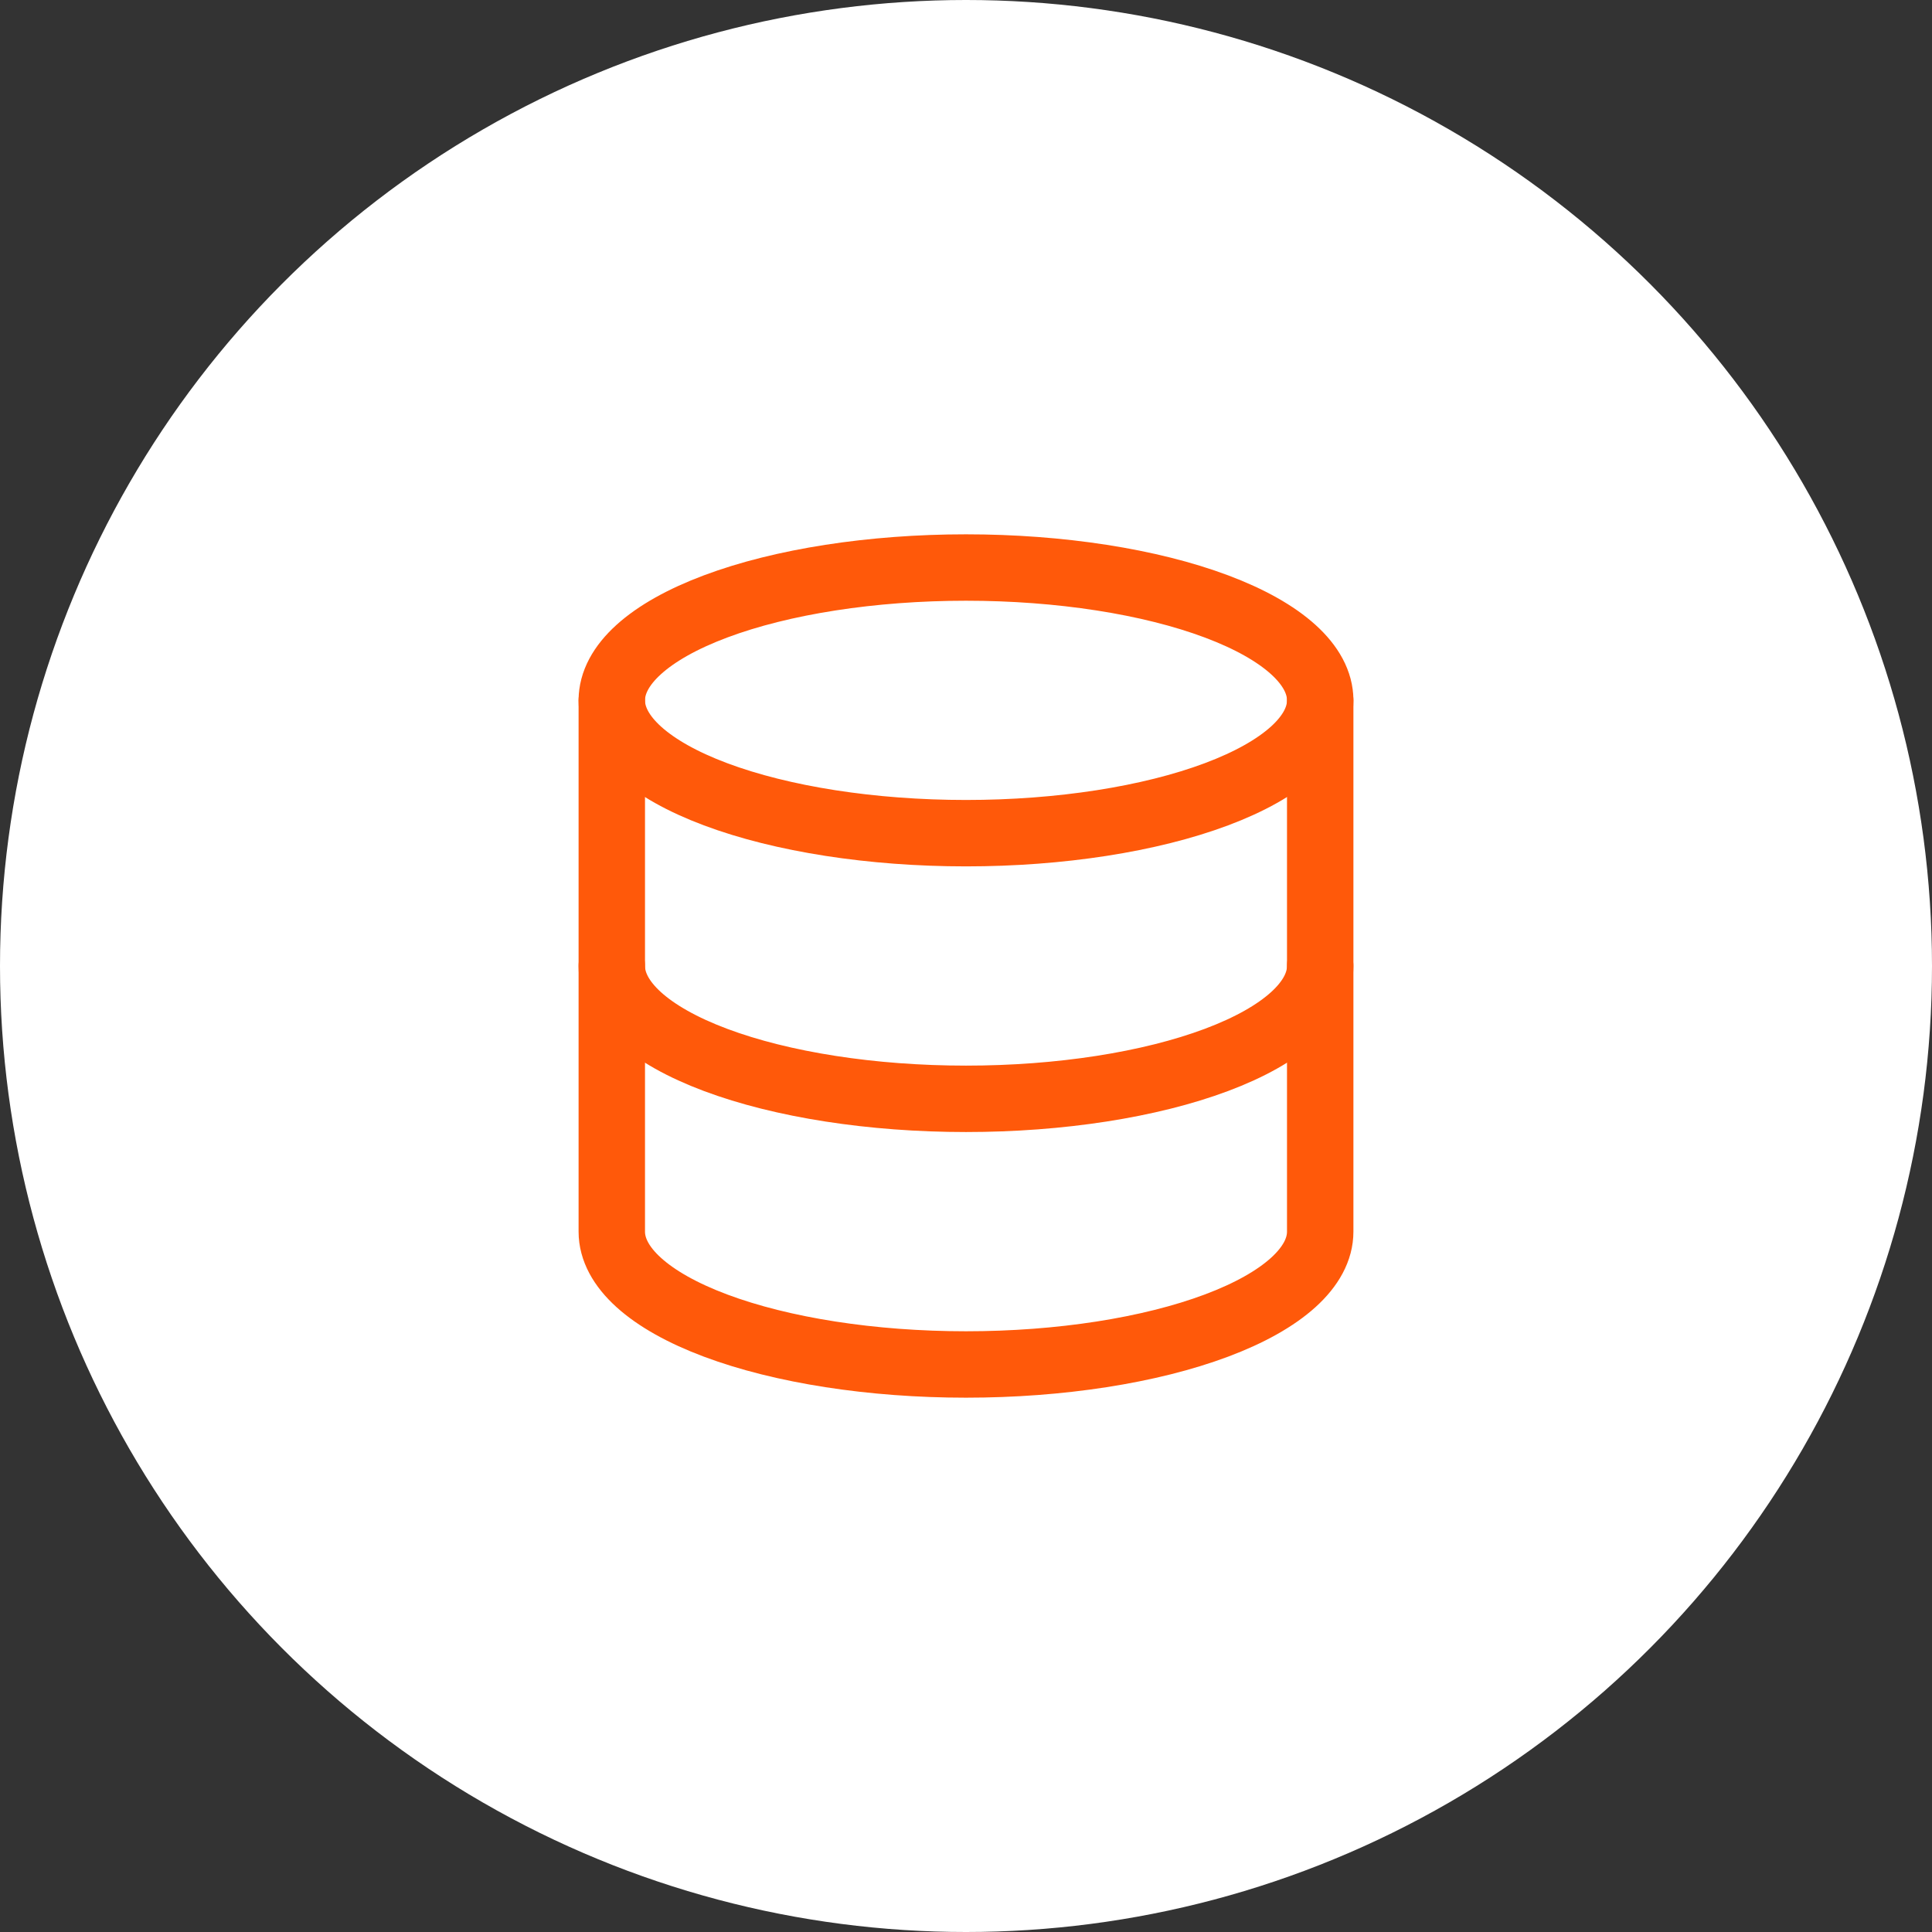
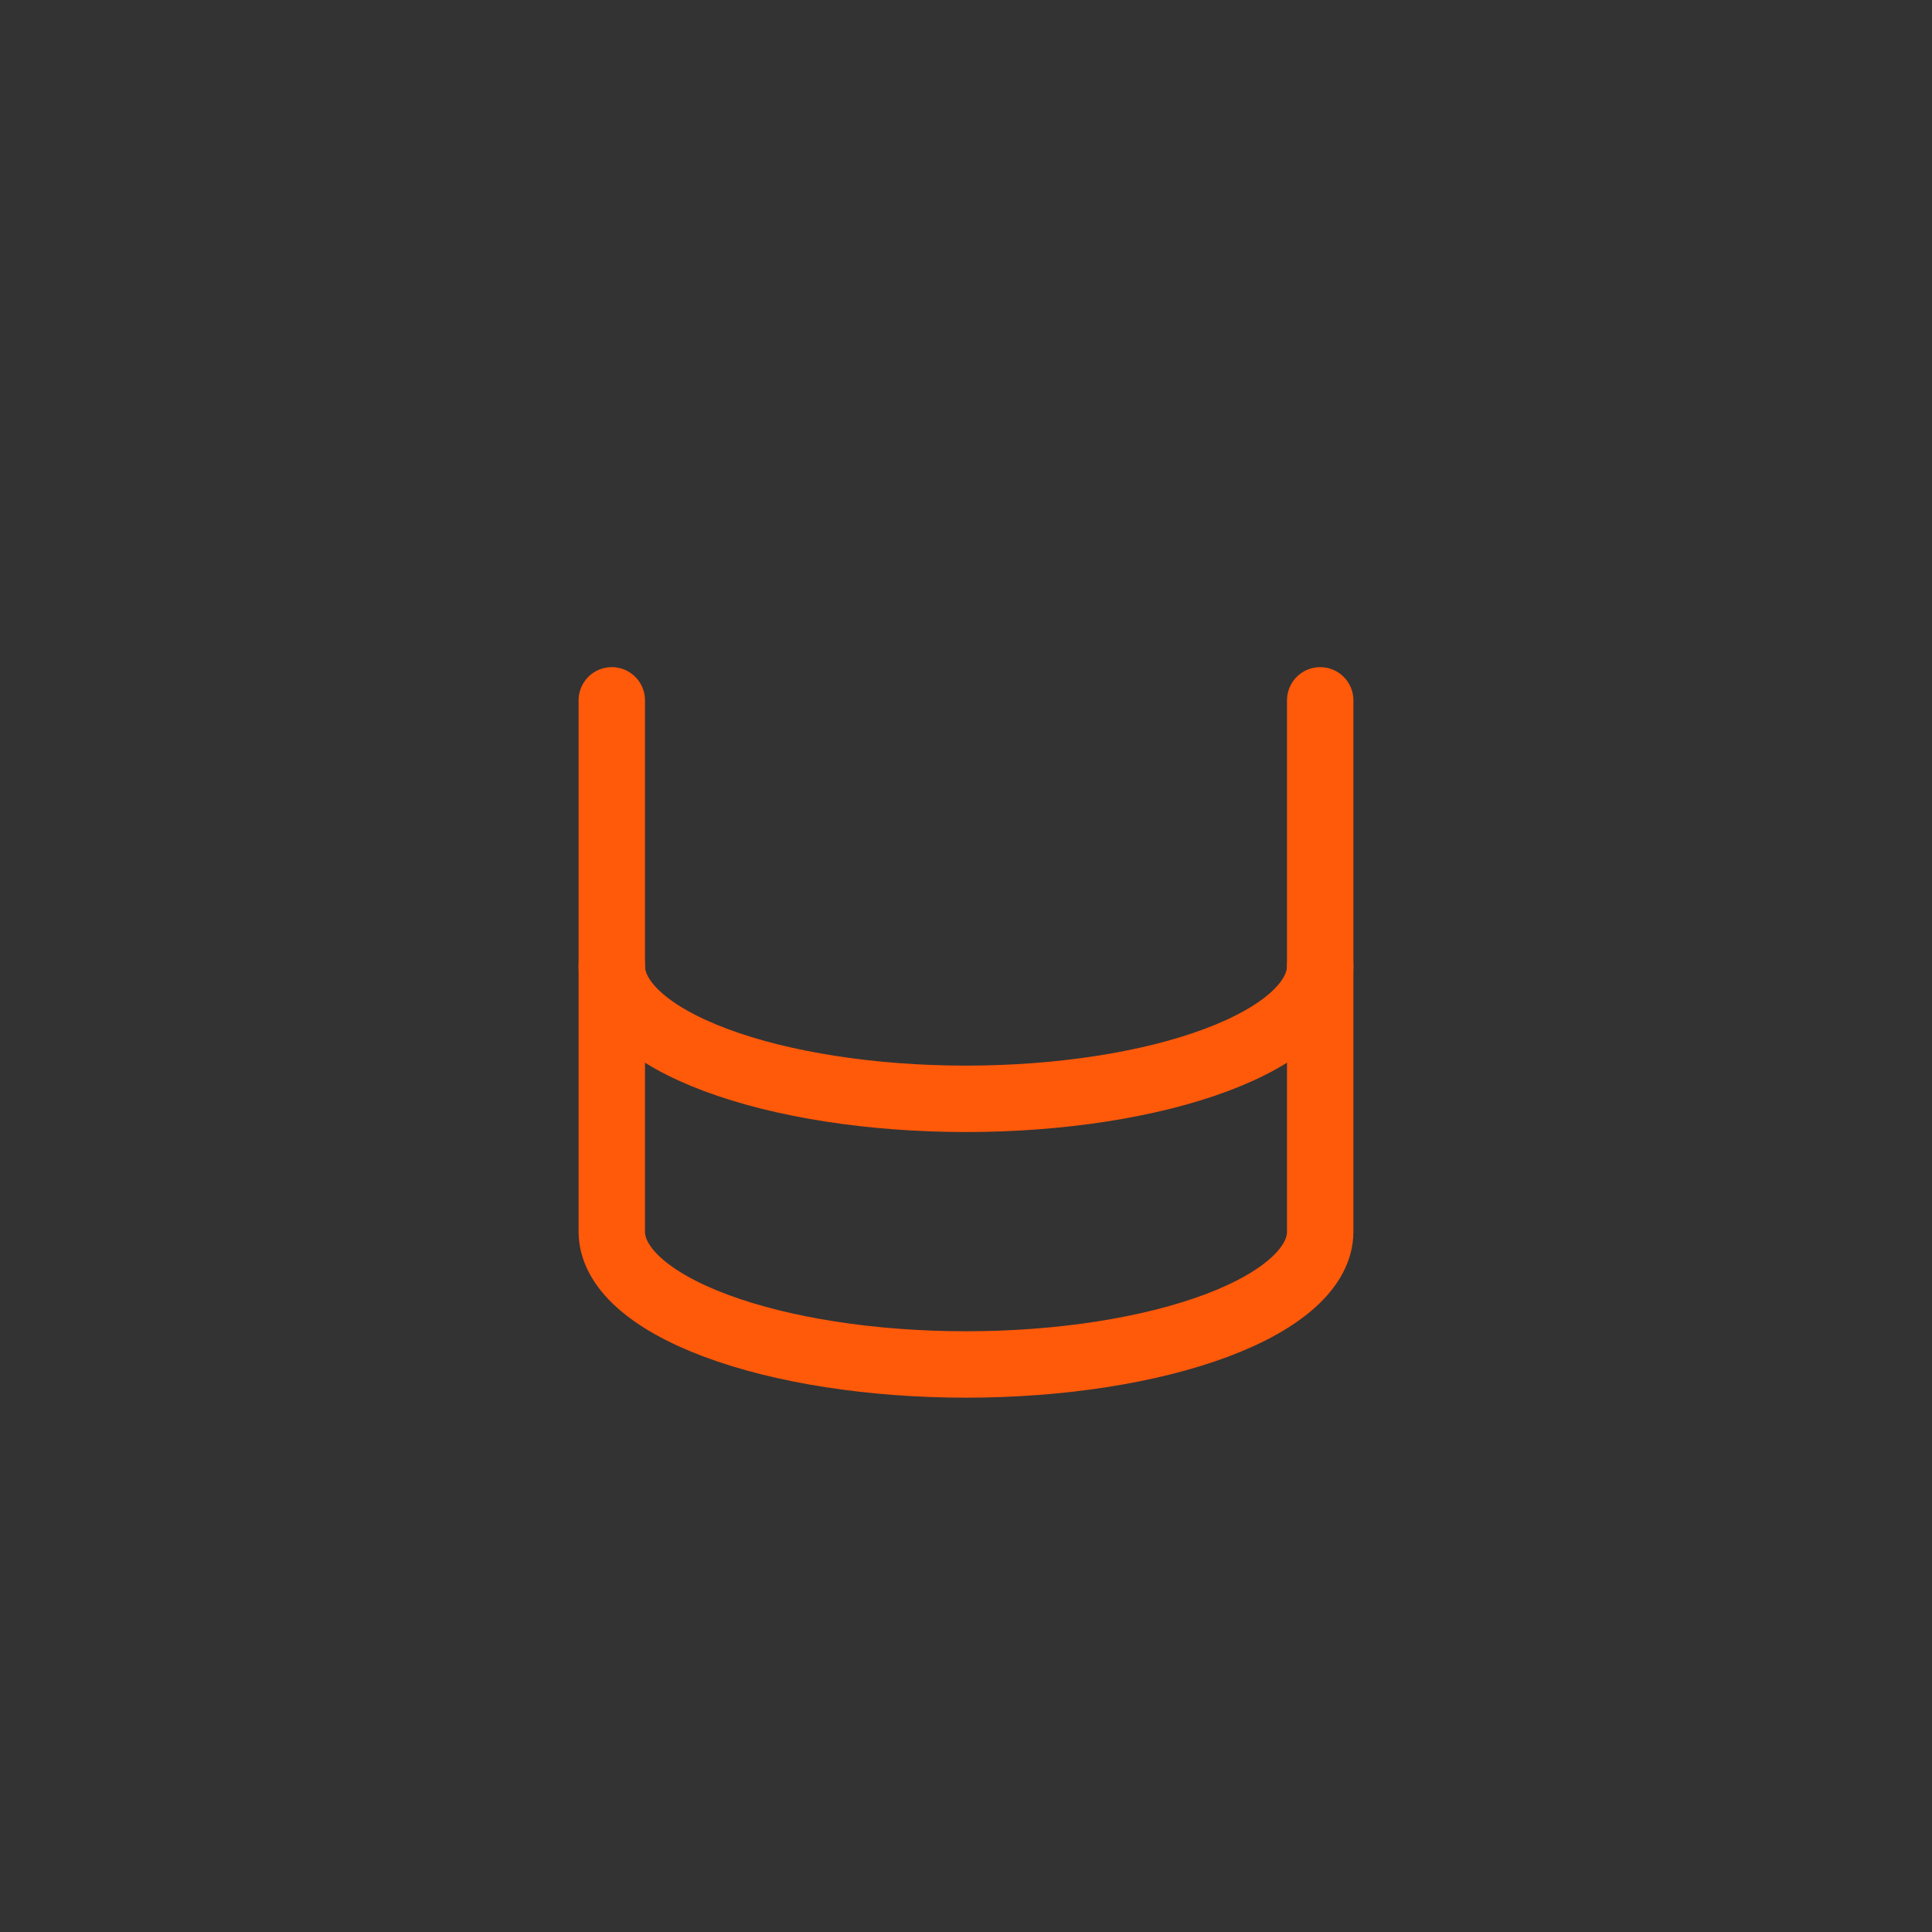
<svg xmlns="http://www.w3.org/2000/svg" width="80" height="80" viewBox="0 0 80 80" fill="none">
  <rect x="0" y="0" width="80" height="80" fill="#333333" stroke="none" />
-   <circle cx="40" cy="40" r="40" fill="white" />
  <g clip-path="url(#clip0_5325_5147)">
-     <path d="M25.333 29C25.333 30.459 26.878 31.858 29.629 32.889C32.38 33.92 36.11 34.5 40 34.5C43.89 34.5 47.62 33.92 50.371 32.889C53.121 31.858 54.667 30.459 54.667 29C54.667 27.541 53.121 26.142 50.371 25.111C47.62 24.079 43.89 23.5 40 23.5C36.11 23.5 32.38 24.079 29.629 25.111C26.878 26.142 25.333 27.541 25.333 29Z" stroke="#FF590A" stroke-width="2.75" stroke-linecap="round" stroke-linejoin="round" />
    <path d="M25.333 29V40C25.333 41.459 26.878 42.858 29.629 43.889C32.38 44.92 36.11 45.5 40 45.5C43.89 45.5 47.62 44.92 50.371 43.889C53.121 42.858 54.667 41.459 54.667 40V29" stroke="#FF590A" stroke-width="2.75" stroke-linecap="round" stroke-linejoin="round" />
    <path d="M25.333 40V51C25.333 52.459 26.878 53.858 29.629 54.889C32.38 55.92 36.11 56.5 40 56.5C43.89 56.5 47.62 55.92 50.371 54.889C53.121 53.858 54.667 52.459 54.667 51V40" stroke="#FF590A" stroke-width="2.75" stroke-linecap="round" stroke-linejoin="round" />
  </g>
  <defs>
    <clipPath id="clip0_5325_5147">
      <rect width="44" height="44" fill="white" transform="translate(18 18)" />
    </clipPath>
  </defs>
</svg>